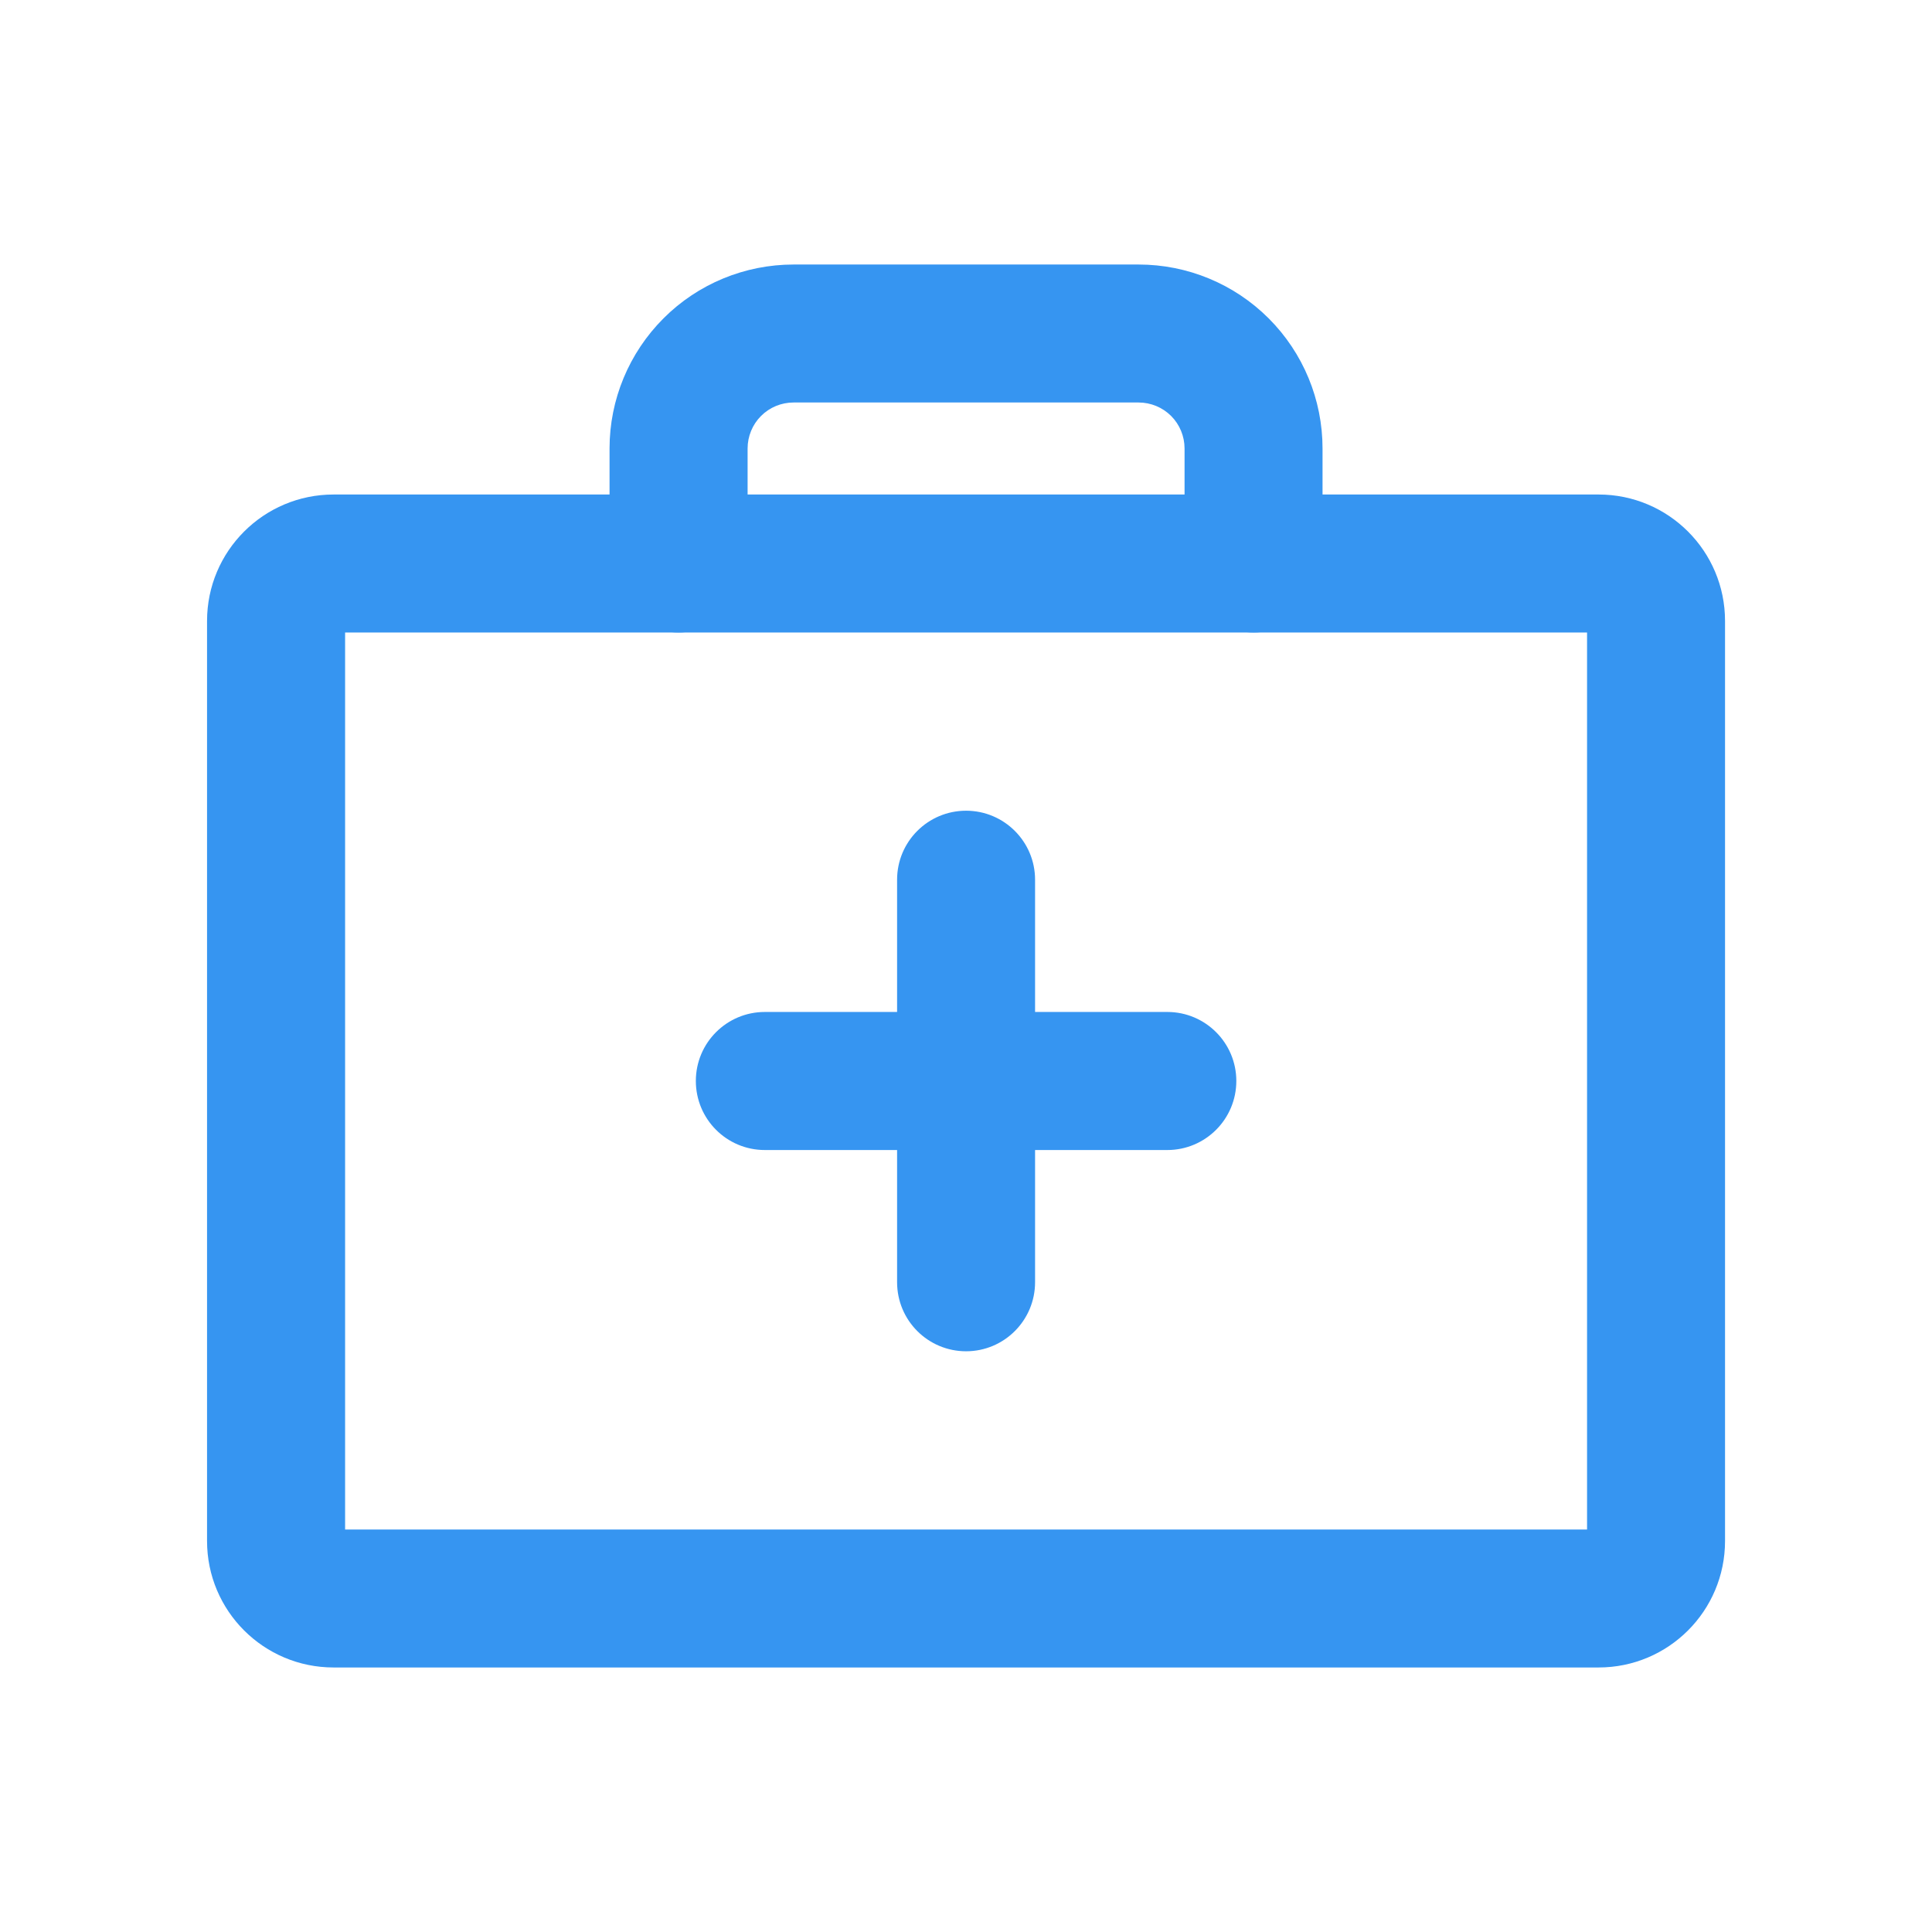
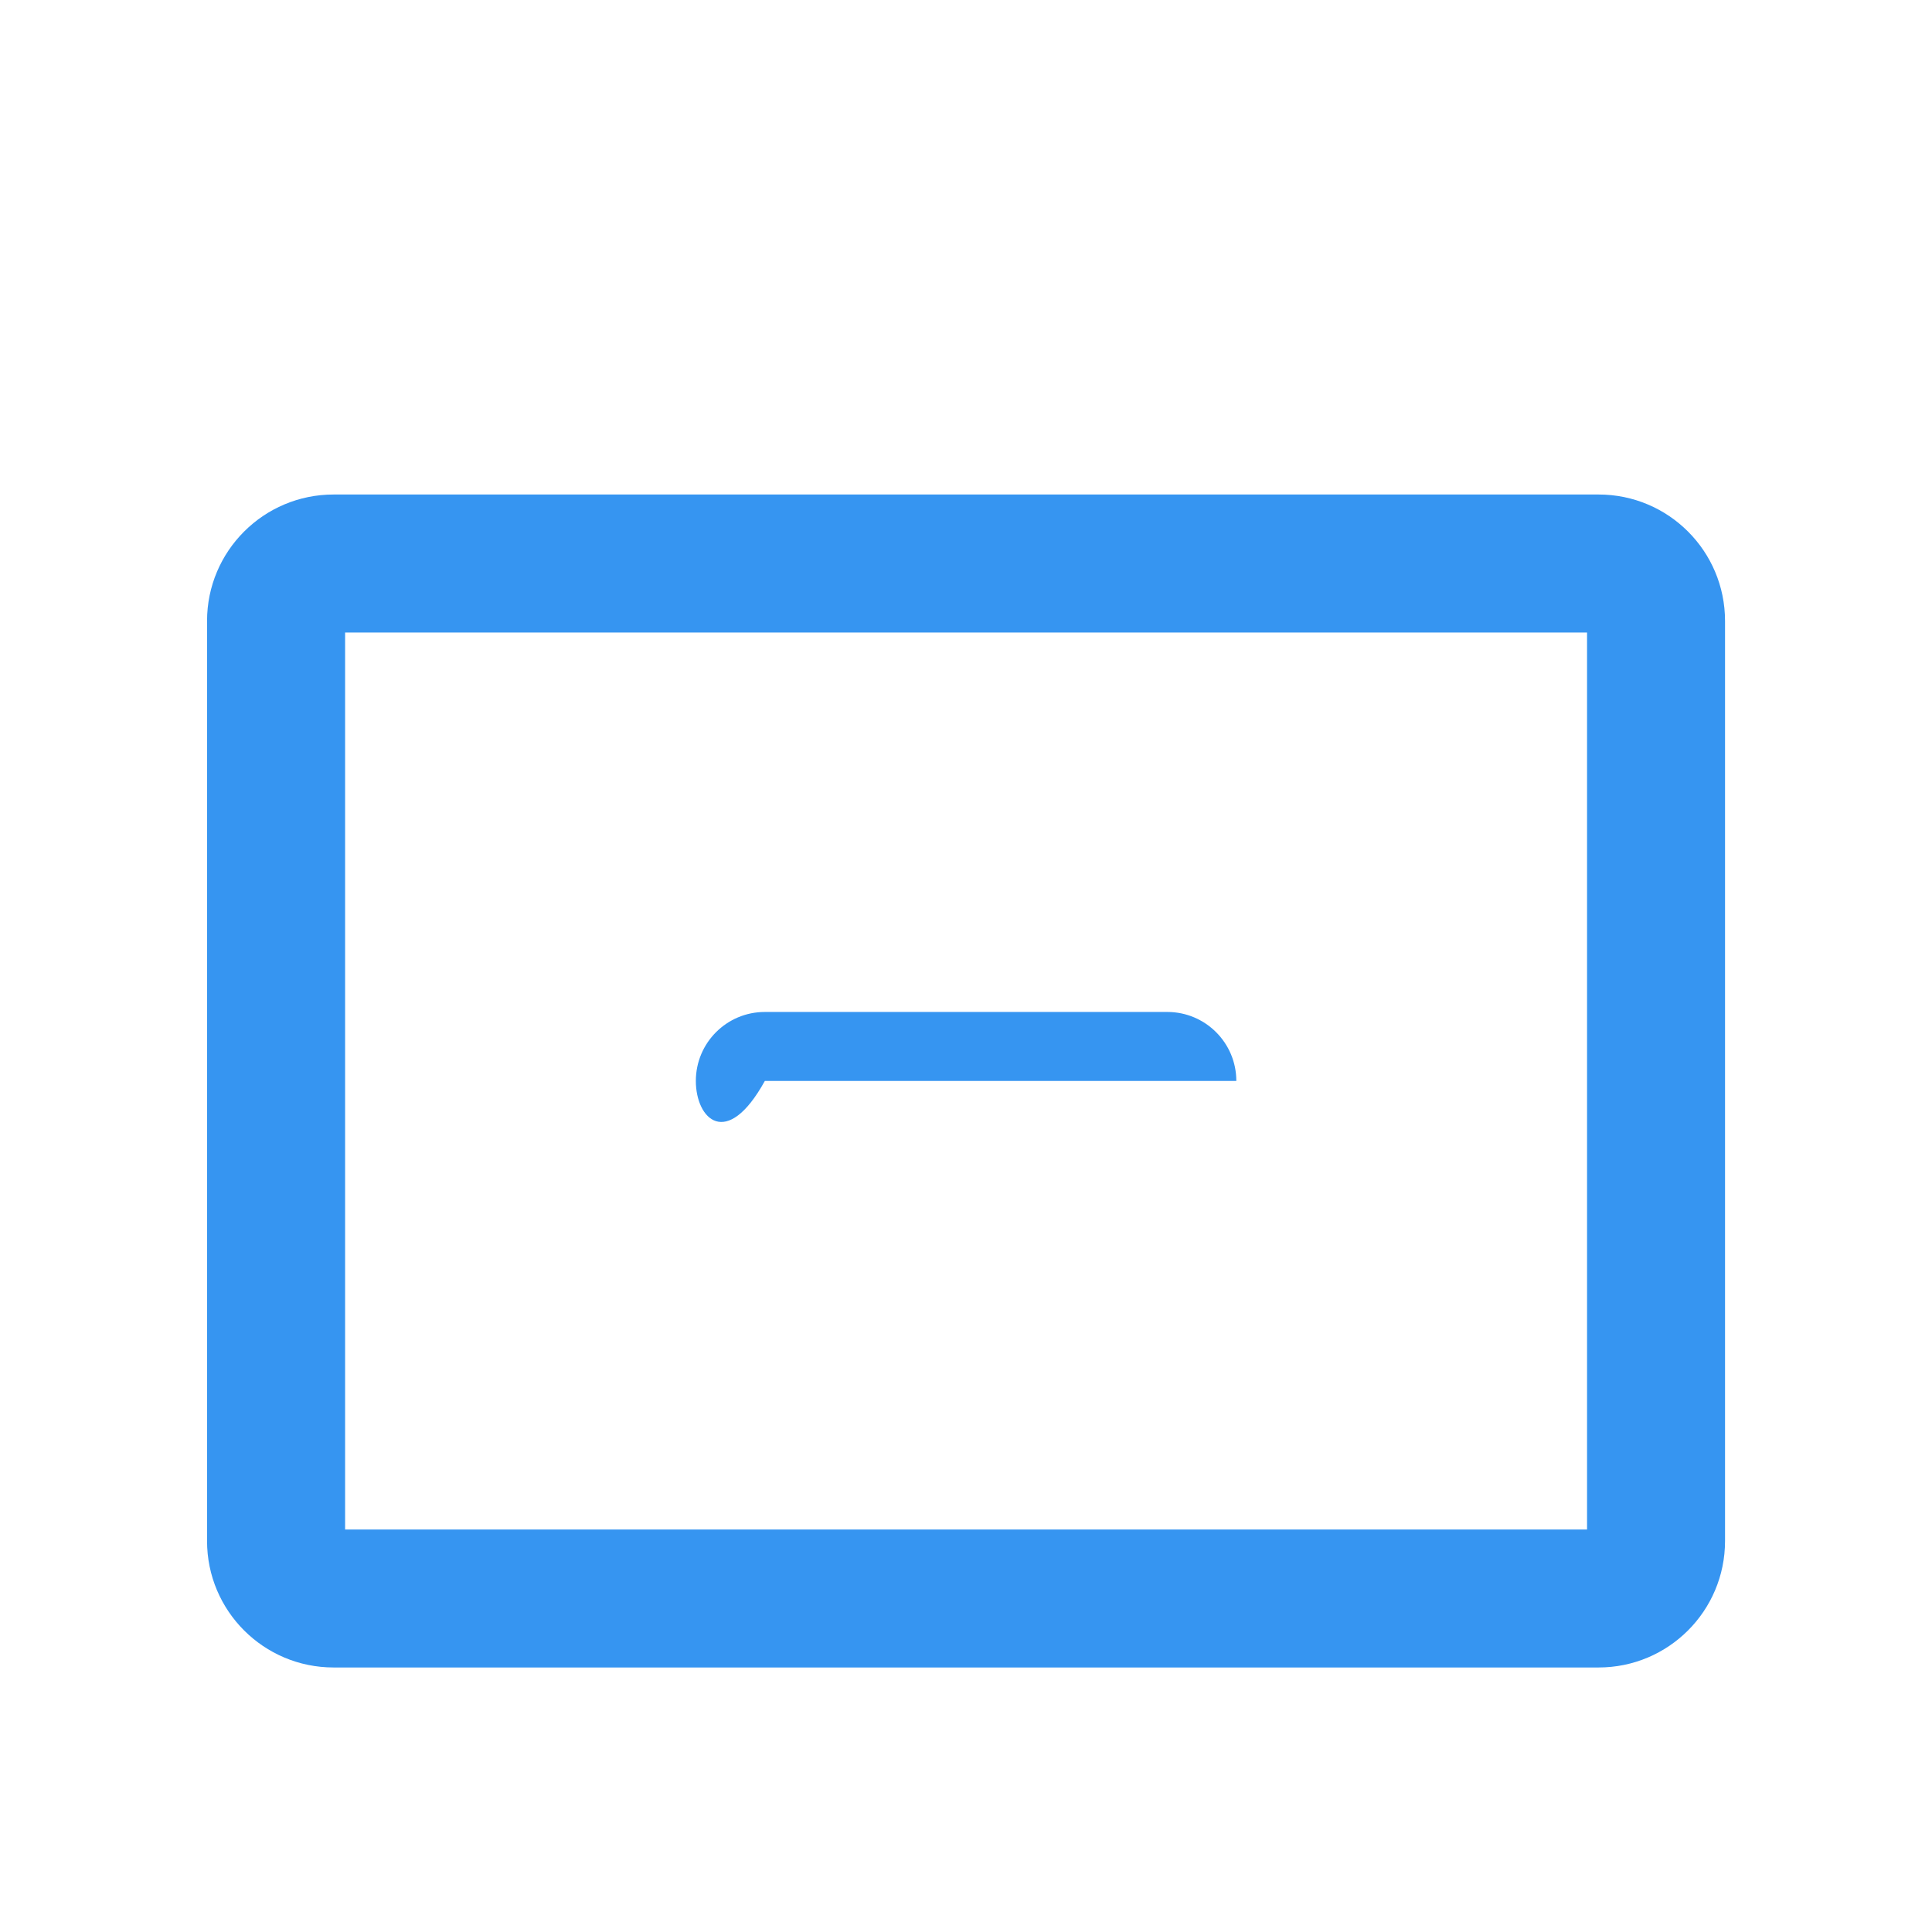
<svg xmlns="http://www.w3.org/2000/svg" width="24" height="24" viewBox="0 0 24 24" fill="none">
-   <path fill-rule="evenodd" clip-rule="evenodd" d="M12.001 10.071C12.474 10.071 12.858 10.455 12.858 10.928V15.928C12.858 16.402 12.474 16.786 12.001 16.786C11.527 16.786 11.144 16.402 11.144 15.928V10.928C11.144 10.455 11.527 10.071 12.001 10.071Z" fill="#3695F1" />
-   <path fill-rule="evenodd" clip-rule="evenodd" d="M8.644 13.428C8.644 12.955 9.027 12.571 9.501 12.571H14.501C14.974 12.571 15.358 12.955 15.358 13.428C15.358 13.902 14.974 14.286 14.501 14.286H9.501C9.027 14.286 8.644 13.902 8.644 13.428Z" fill="#3695F1" />
+   <path fill-rule="evenodd" clip-rule="evenodd" d="M8.644 13.428C8.644 12.955 9.027 12.571 9.501 12.571H14.501C14.974 12.571 15.358 12.955 15.358 13.428H9.501C9.027 14.286 8.644 13.902 8.644 13.428Z" fill="#3695F1" />
  <path fill-rule="evenodd" clip-rule="evenodd" d="M2.572 7.714C2.572 6.846 3.276 6.143 4.144 6.143H19.858C20.726 6.143 21.429 6.846 21.429 7.714V19.143C21.429 20.011 20.726 20.714 19.858 20.714H4.144C3.276 20.714 2.572 20.011 2.572 19.143V7.714ZM4.287 7.857V19H19.715V7.857H4.287Z" fill="#3695F1" />
-   <path fill-rule="evenodd" clip-rule="evenodd" d="M8.242 3.955C8.67 3.526 9.252 3.286 9.858 3.286H14.144C14.75 3.286 15.331 3.526 15.76 3.955C16.189 4.384 16.429 4.965 16.429 5.571V7C16.429 7.473 16.046 7.857 15.572 7.857C15.099 7.857 14.715 7.473 14.715 7V5.571C14.715 5.42 14.655 5.274 14.548 5.167C14.441 5.06 14.295 5 14.144 5H9.858C9.706 5 9.561 5.06 9.454 5.167C9.347 5.274 9.287 5.42 9.287 5.571V7C9.287 7.473 8.903 7.857 8.429 7.857C7.956 7.857 7.572 7.473 7.572 7V5.571C7.572 4.965 7.813 4.384 8.242 3.955Z" fill="#3695F1" />
</svg>